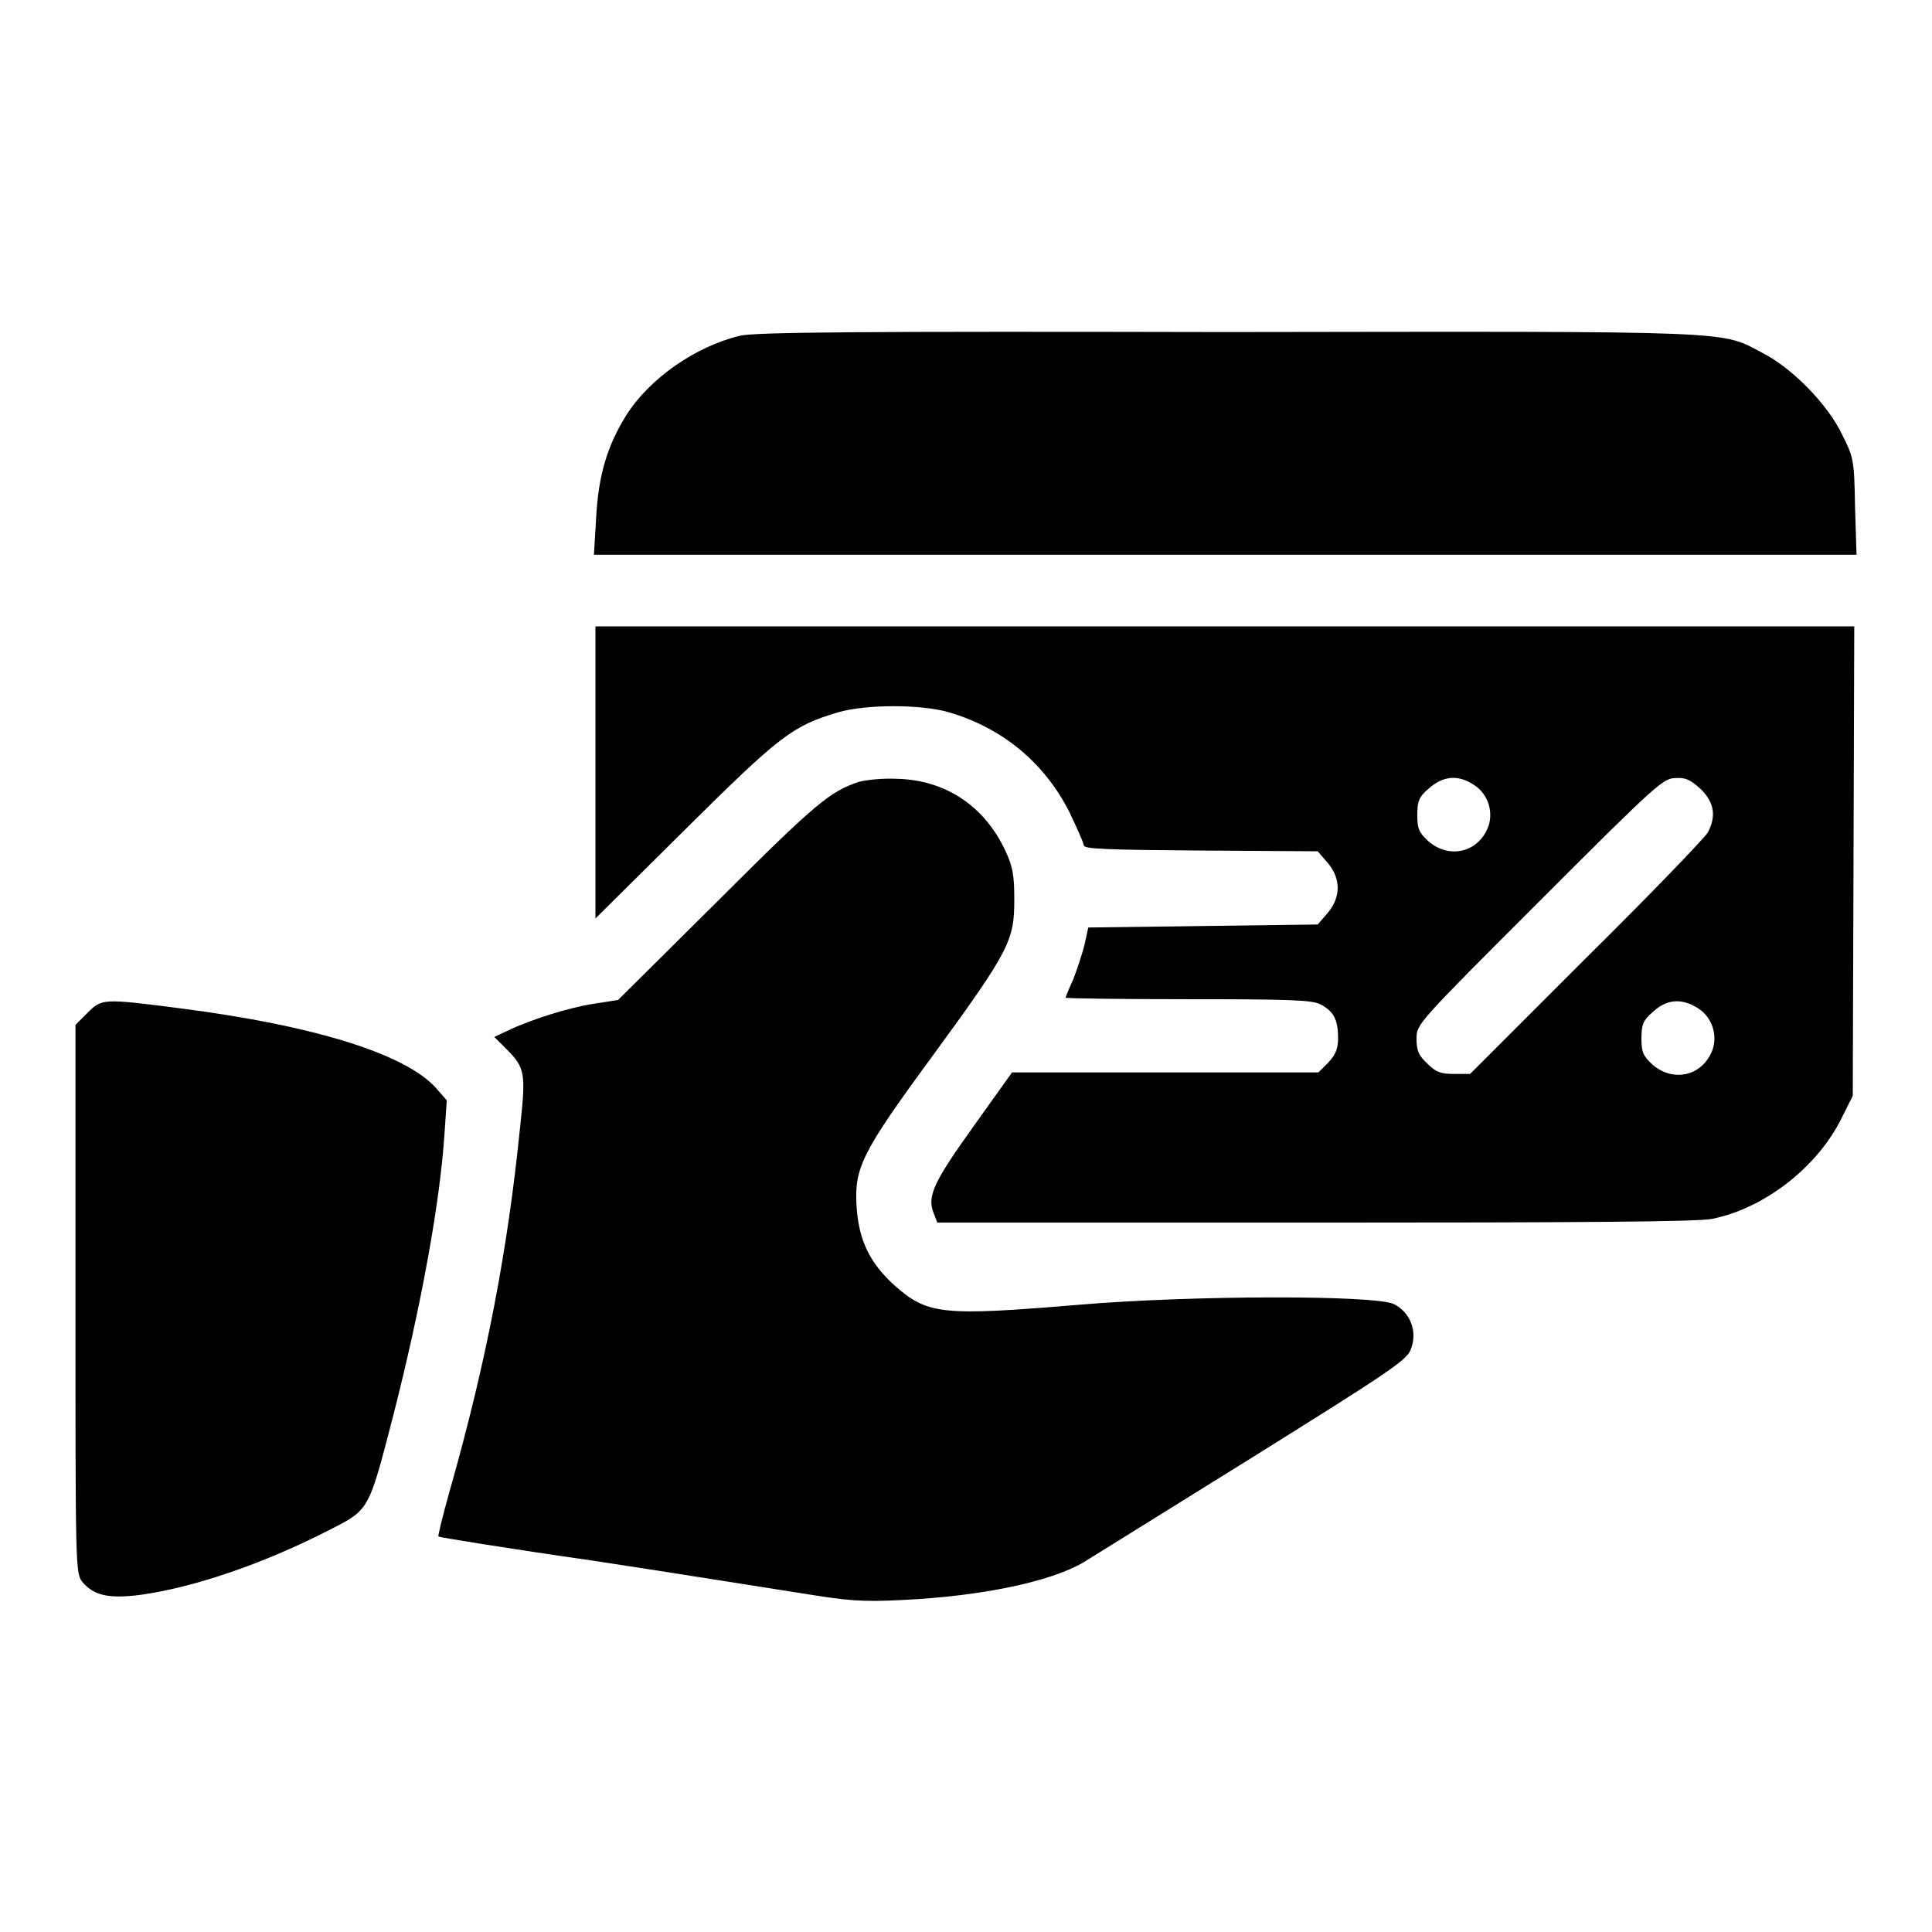
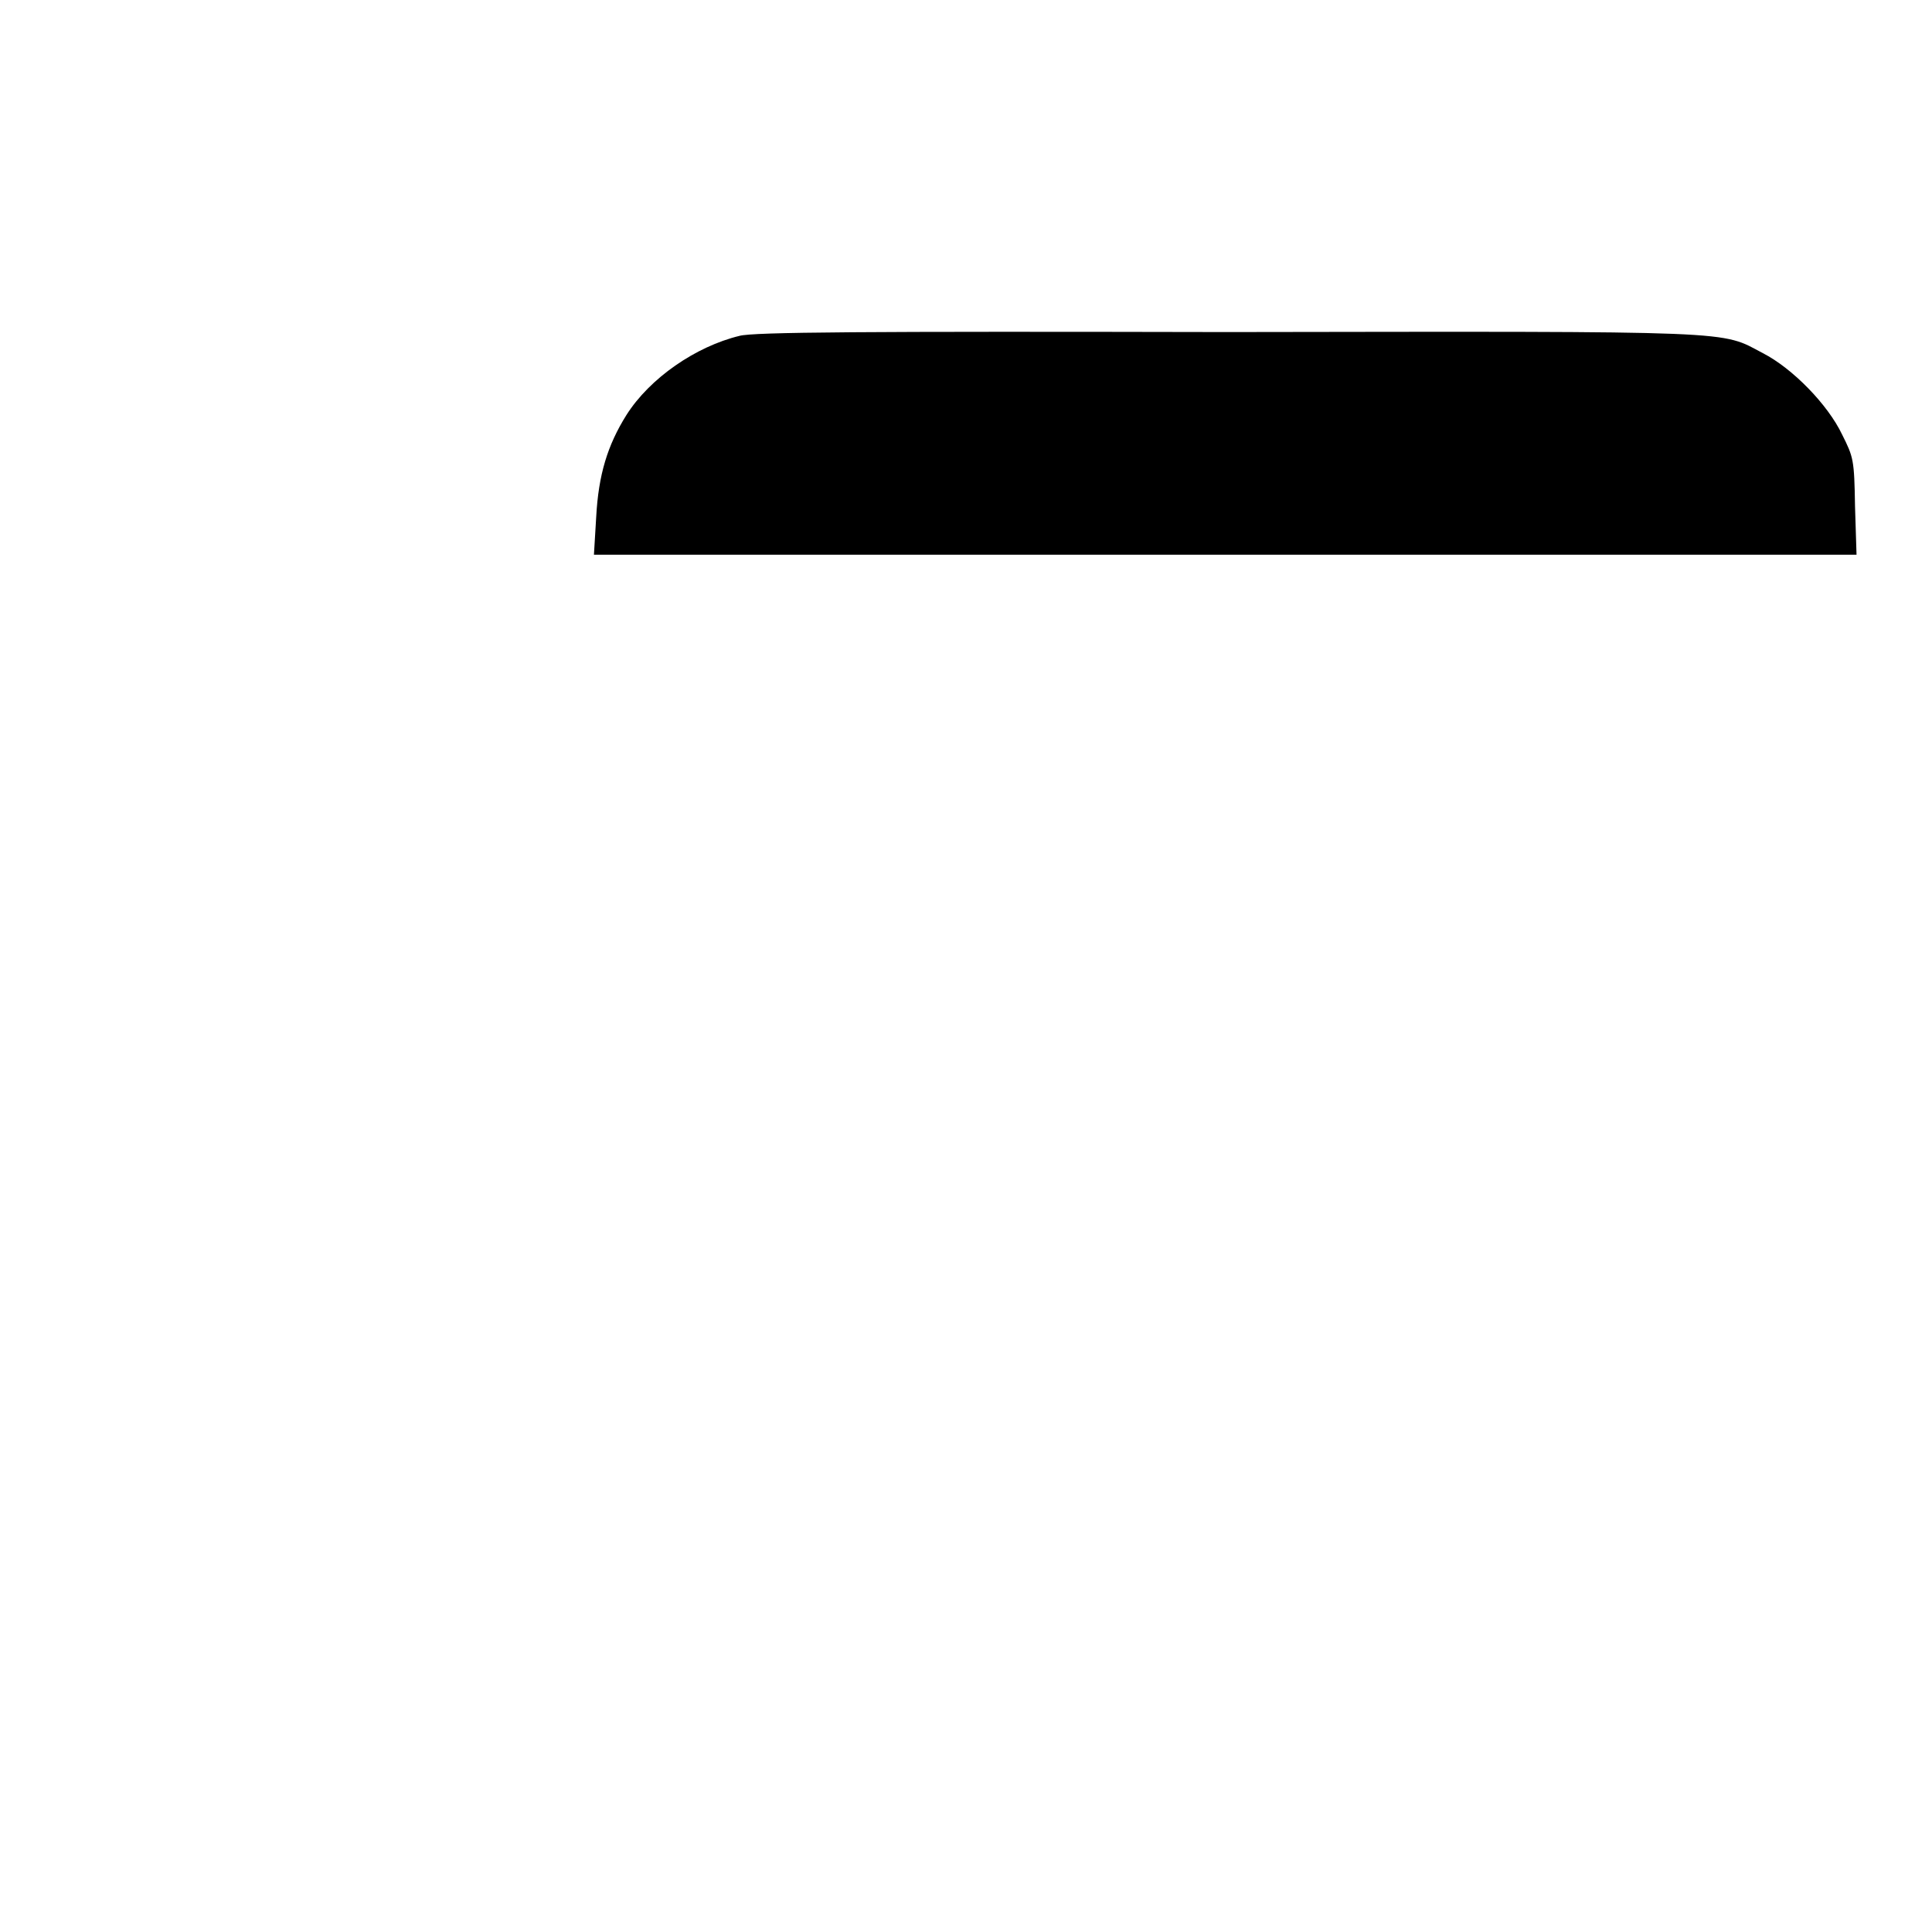
<svg xmlns="http://www.w3.org/2000/svg" xml:space="preserve" viewBox="0 0 256 256" y="0px" x="0px" version="1.1">
  <g>
    <g>
      <g>
        <path d="M98,44.5c-5.8,1.4-11.9,5.6-15,10.5c-2.5,4-3.7,7.9-4,13.5l-0.3,5h83.6H246l-0.2-6.4c-0.1-6.2-0.2-6.5-1.7-9.5c-1.9-4-6.6-8.8-10.5-10.8c-5.7-3-2.4-2.9-71-2.8C114.1,43.9,99.9,44,98,44.5z" fill="#000000" />
-         <path d="M78.9,102.4v19.3l11.9-11.8c12.6-12.5,14.2-13.7,20.2-15.5c3.7-1.1,11.1-1.1,14.8,0c7.1,2.1,12.6,6.7,15.9,13.2c1,2.1,1.9,4.1,1.9,4.4c0,0.5,2.9,0.6,15.5,0.7l15.5,0.1l1.3,1.5c1.8,2.1,1.8,4.6,0,6.7l-1.3,1.5l-15.2,0.2l-15.2,0.2l-0.5,2.3c-0.3,1.2-1,3.3-1.5,4.6c-0.6,1.3-1,2.3-1,2.4c0,0.1,7.3,0.2,16.2,0.2c13.6,0,16.5,0.1,17.6,0.7c1.7,0.9,2.3,2,2.3,4.4c0,1.5-0.3,2.2-1.3,3.3l-1.3,1.3h-20.3l-20.3,0l-5,7c-5.3,7.4-6.3,9.4-5.4,11.6l0.5,1.3h50.1c34.6,0,50.9-0.1,52.6-0.5c6.9-1.4,13.8-6.8,17-13.1l1.6-3.2l0.1-31.1l0.1-31.1h-83.5H78.9V102.4z M195.3,104c1.9,1.2,2.7,3.7,1.8,5.8c-1.4,3.2-5.1,4-7.8,1.7c-1.3-1.2-1.5-1.7-1.5-3.5s0.2-2.4,1.5-3.5C191.2,102.8,193.2,102.6,195.3,104z M225.4,104.6c1.8,1.8,2,3.6,0.9,5.7c-0.4,0.7-7.6,8.2-16.1,16.6l-15.4,15.4h-2.1c-1.8,0-2.4-0.2-3.6-1.4c-1.2-1.1-1.4-1.8-1.4-3.3c0-1.9,0.1-2,16.3-18.2c15.8-15.8,16.4-16.3,18.1-16.3C223.4,103,224.1,103.4,225.4,104.6z M225,133.6c1.9,1.2,2.7,3.7,1.8,5.8c-1.4,3.2-5.1,4-7.8,1.7c-1.3-1.2-1.5-1.7-1.5-3.5s0.2-2.4,1.5-3.5C220.8,132.4,222.8,132.2,225,133.6z" fill="#000000" />
-         <path d="M113.8,103.6c-3.8,1.3-5.5,2.6-18.5,15.6l-13.4,13.3l-3.2,0.5c-3.3,0.5-8.4,2.1-11.5,3.6l-1.7,0.8l1.6,1.6c2.5,2.5,2.6,3.2,1.8,10.5c-1.6,15.9-4.4,30.8-9.3,48c-0.9,3.2-1.6,6-1.5,6.1c0.1,0.1,9.3,1.6,20.5,3.2c11.2,1.7,23.6,3.7,27.5,4.3c6.2,1,8,1.2,13.6,0.9c10.3-0.5,19.5-2.4,23.9-5c1-0.6,10.9-6.8,22.2-13.8c18.1-11.3,20.5-12.9,21.1-14.3c1-2.4,0-5-2.2-6.1c-2.4-1.2-26.6-1.2-41.9,0.1c-18,1.5-19.9,1.3-24.3-2.6c-3.3-3-4.7-6-5-10.4c-0.3-5.2,0.6-7.1,10.3-20.3c10-13.7,10.6-15,10.6-20.4c0-3.2-0.2-4.4-1.2-6.5c-2.7-5.8-7.8-9.3-14.2-9.5C117.1,103.1,115,103.3,113.8,103.6z" fill="#000000" />
-         <path d="M11.6,134.2l-1.6,1.6v36.3c0,35.7,0,36.3,0.9,37.5c1.5,1.8,3.5,2.3,7.9,1.7c7-1,16.1-4.1,24.7-8.5c5.5-2.8,5.3-2.5,8.6-15.2c3.7-14.5,6.2-28.2,6.8-37.4l0.3-4.4l-1.4-1.6c-4-4.5-16-8.3-34-10.6C13.7,132.3,13.5,132.3,11.6,134.2z" fill="#000000" />
      </g>
    </g>
  </g>
</svg>